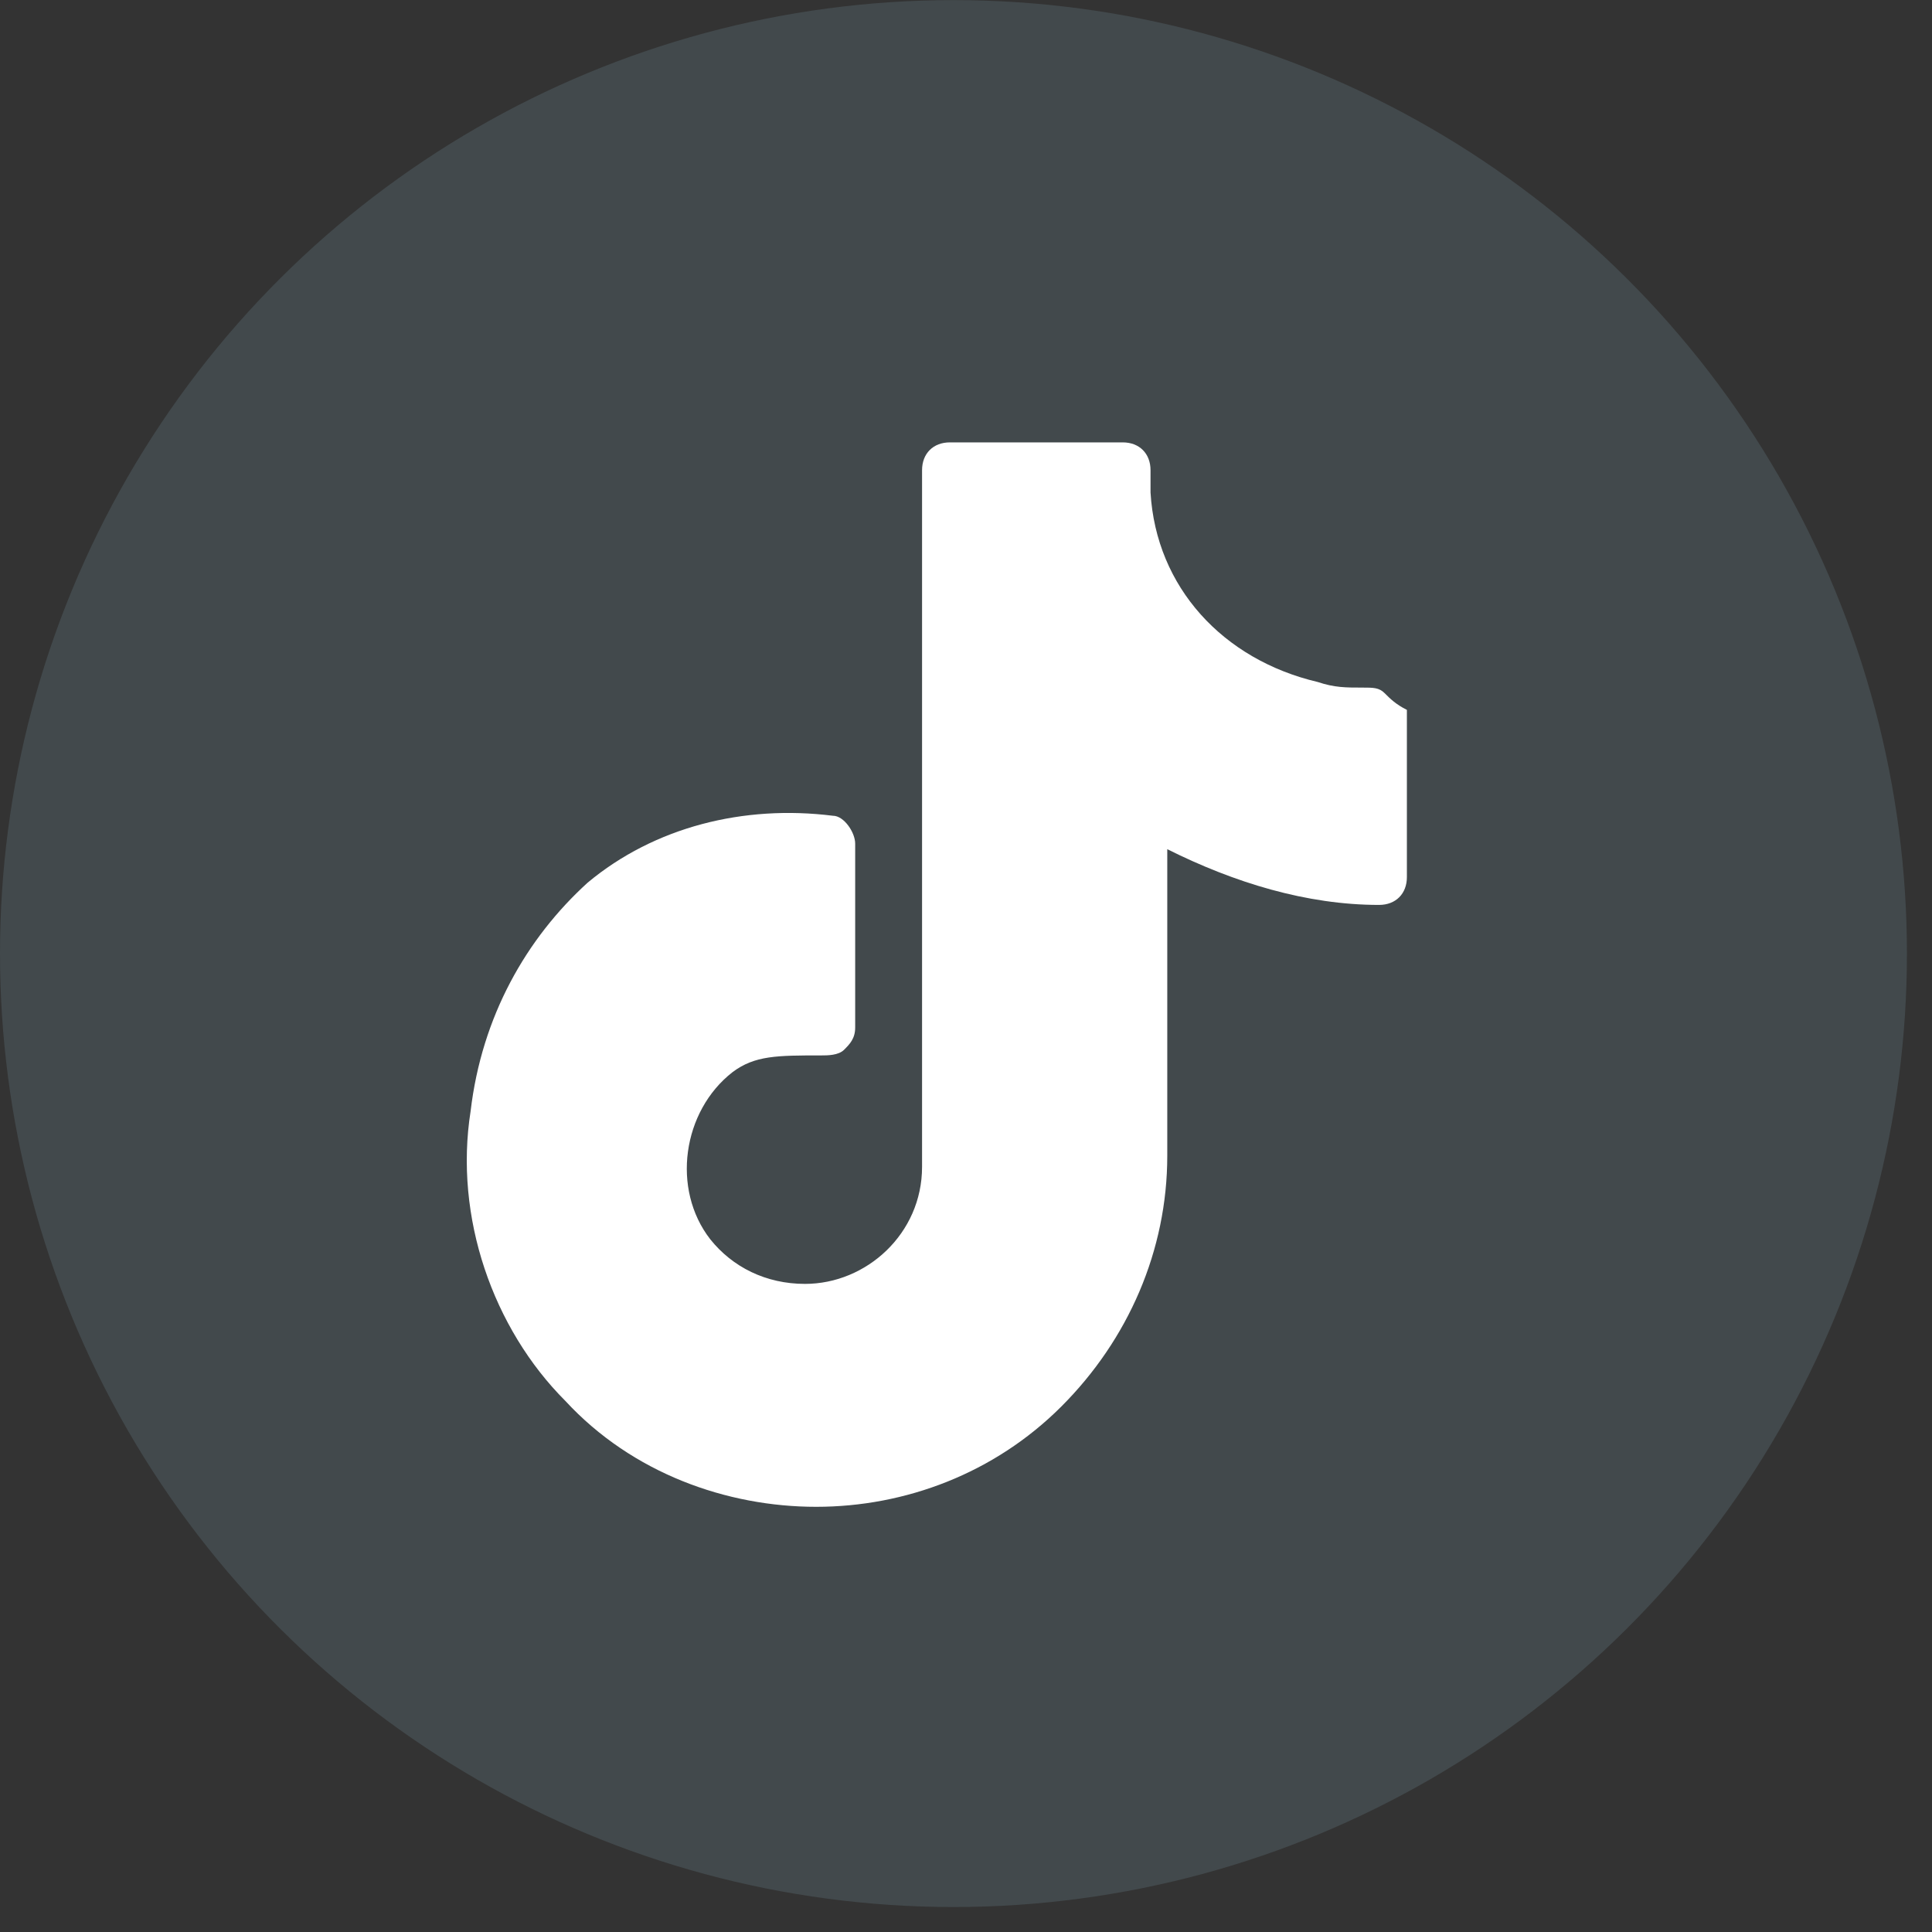
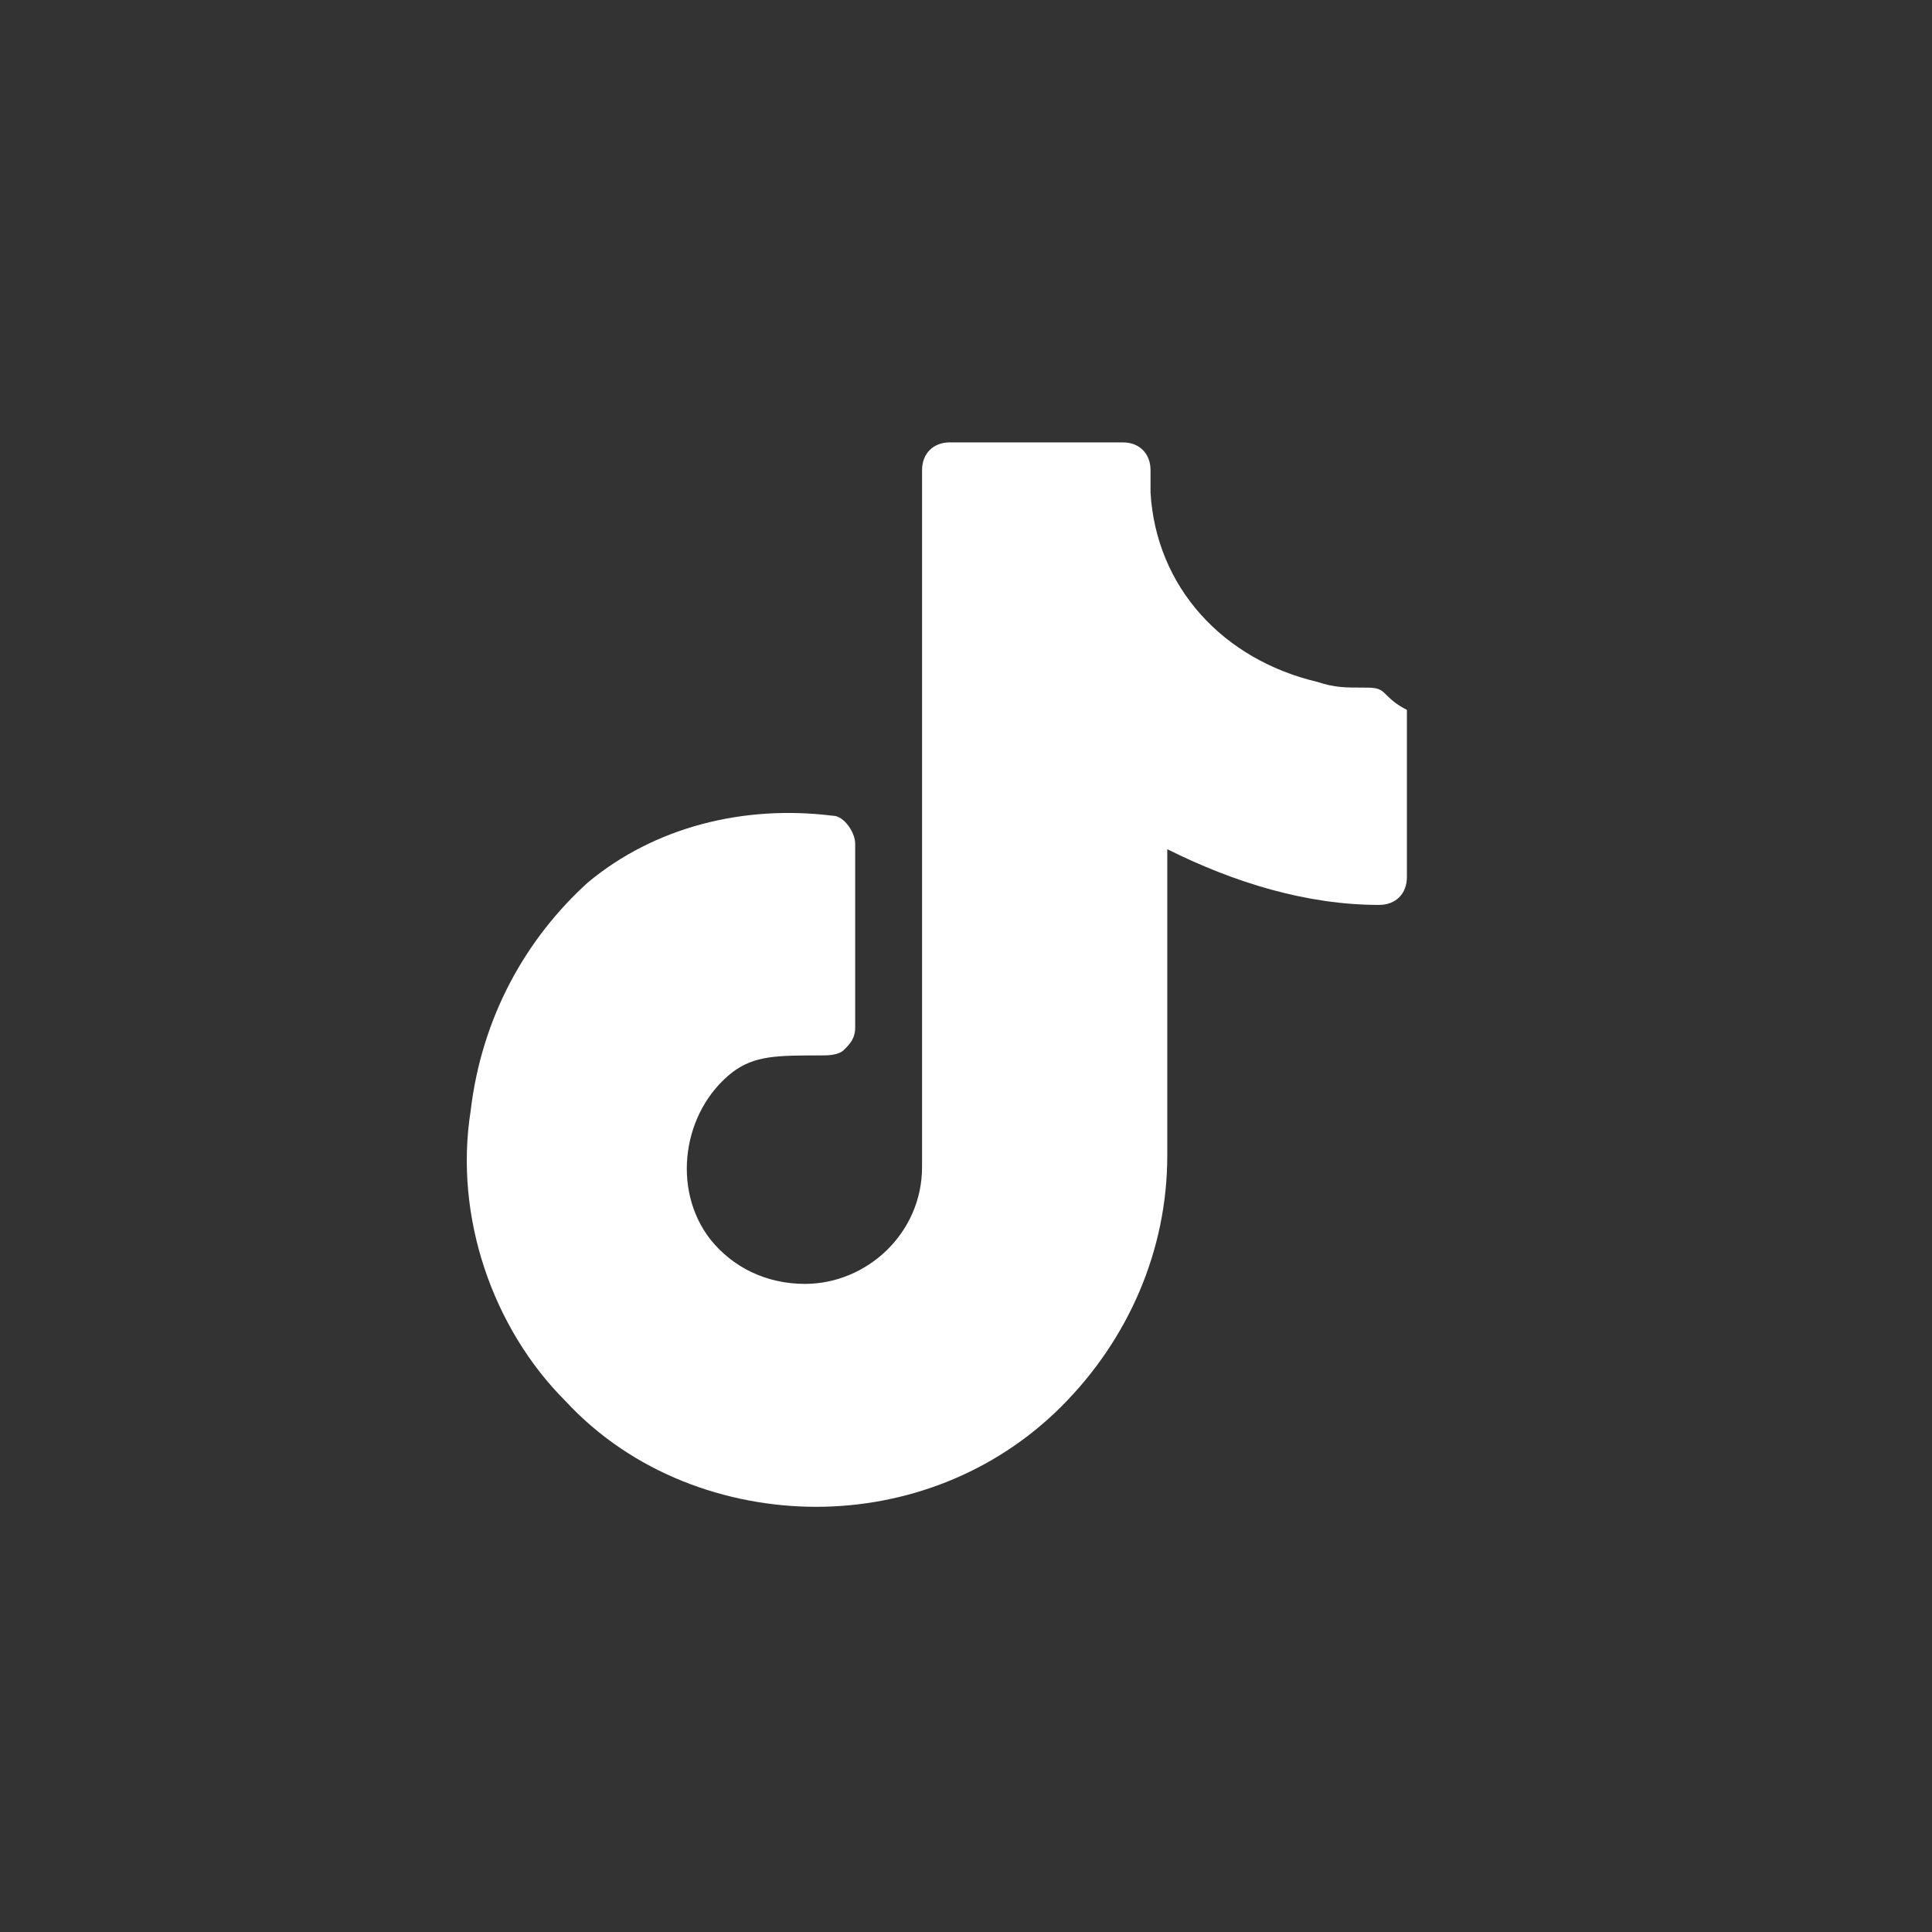
<svg xmlns="http://www.w3.org/2000/svg" width="39" height="39" viewBox="0 0 39 39" fill="none">
  <rect x="0" y="0" width="39" height="39" fill="#333333" stroke="none" />
-   <circle cx="19.247" cy="19.249" r="19.247" transform="rotate(-90 19.247 19.249)" fill="#8AADC0" fill-opacity="0.18" />
  <path d="M27.95 13.992C27.838 13.88 27.725 13.88 27.5 13.88C27.163 13.88 26.938 13.88 26.6 13.767C24.688 13.317 23.338 11.855 23.225 9.942V9.492C23.225 9.155 23 8.93 22.663 8.93H19.175C18.838 8.93 18.613 9.155 18.613 9.492V23.555C18.613 24.905 17.488 25.917 16.25 25.917C15.463 25.917 14.788 25.58 14.338 25.017C13.55 24.005 13.775 22.43 14.788 21.642C15.238 21.305 15.688 21.305 16.588 21.305C16.7 21.305 16.925 21.305 17.038 21.192C17.15 21.08 17.263 20.967 17.263 20.742V17.03C17.263 16.805 17.038 16.467 16.813 16.467C15.013 16.242 13.213 16.692 11.863 17.817C10.625 18.942 9.725 20.517 9.5 22.43C9.163 24.567 9.95 26.817 11.413 28.28C12.763 29.742 14.675 30.417 16.475 30.417C18.275 30.417 20.075 29.742 21.425 28.392C22.775 27.042 23.563 25.242 23.563 23.33V17.142C24.913 17.817 26.375 18.267 27.838 18.267C28.175 18.267 28.4 18.042 28.4 17.705V14.33C28.175 14.217 28.063 14.105 27.95 13.992Z" fill="white" />
</svg>